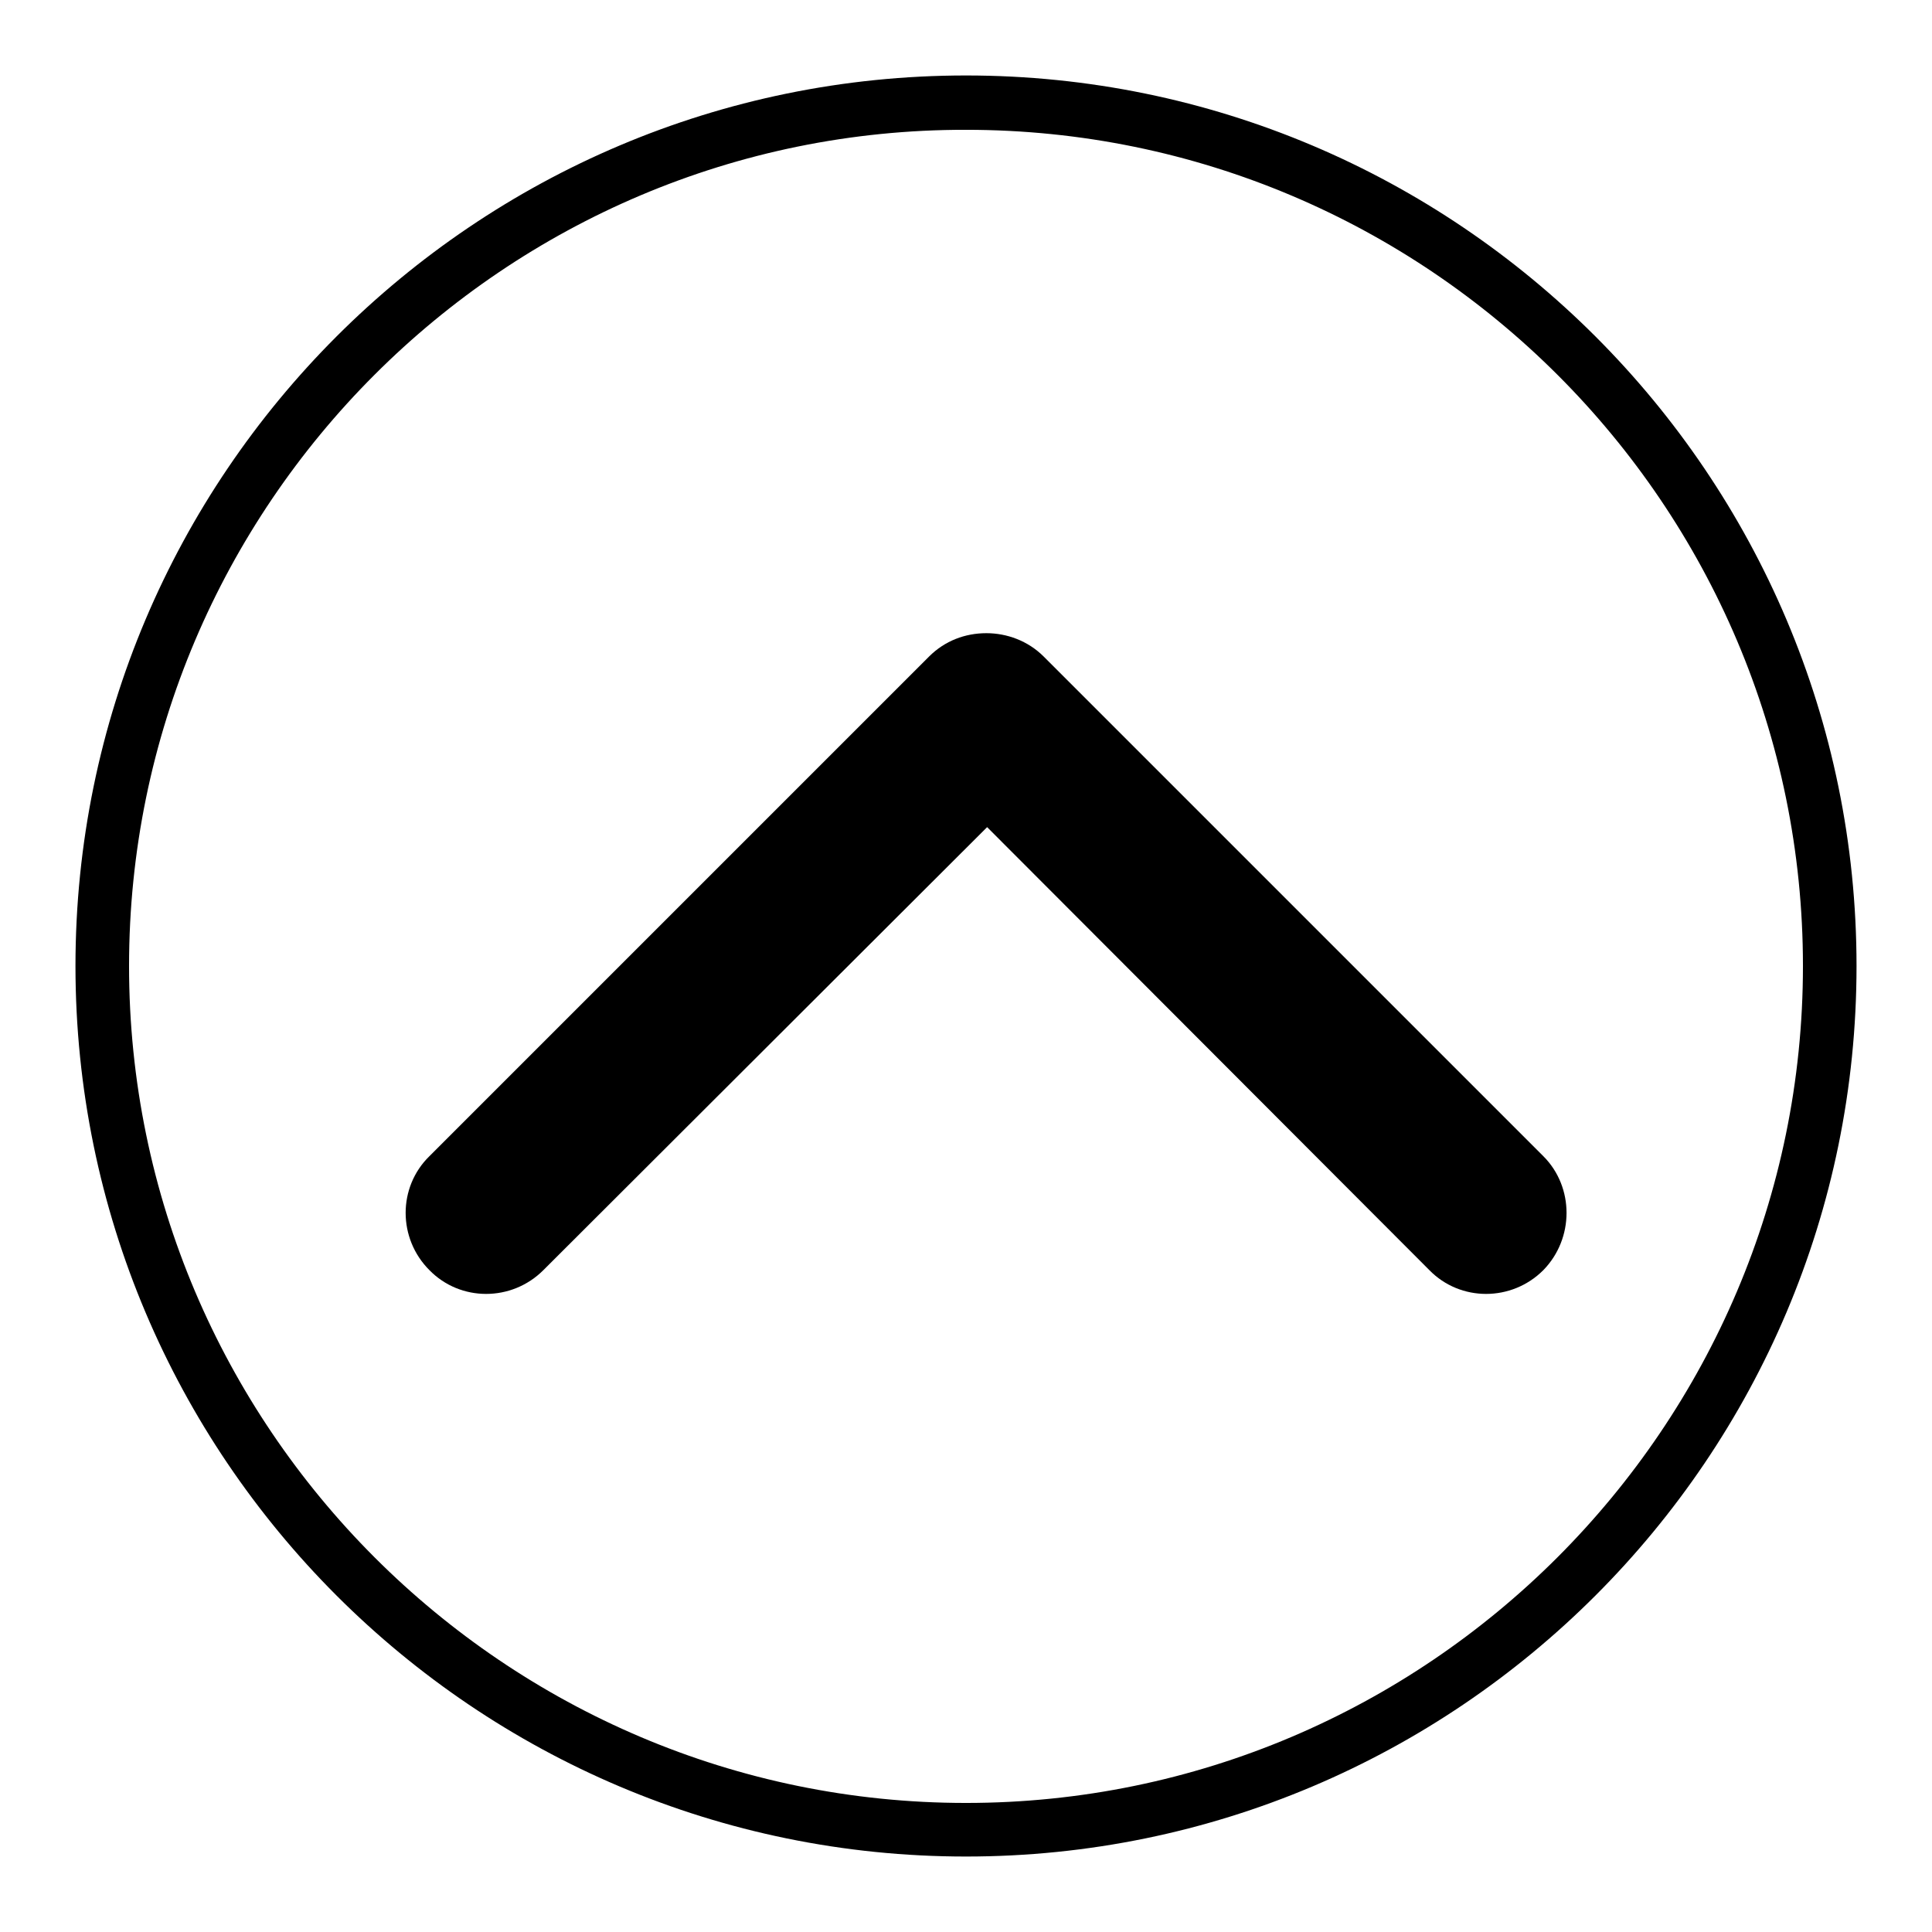
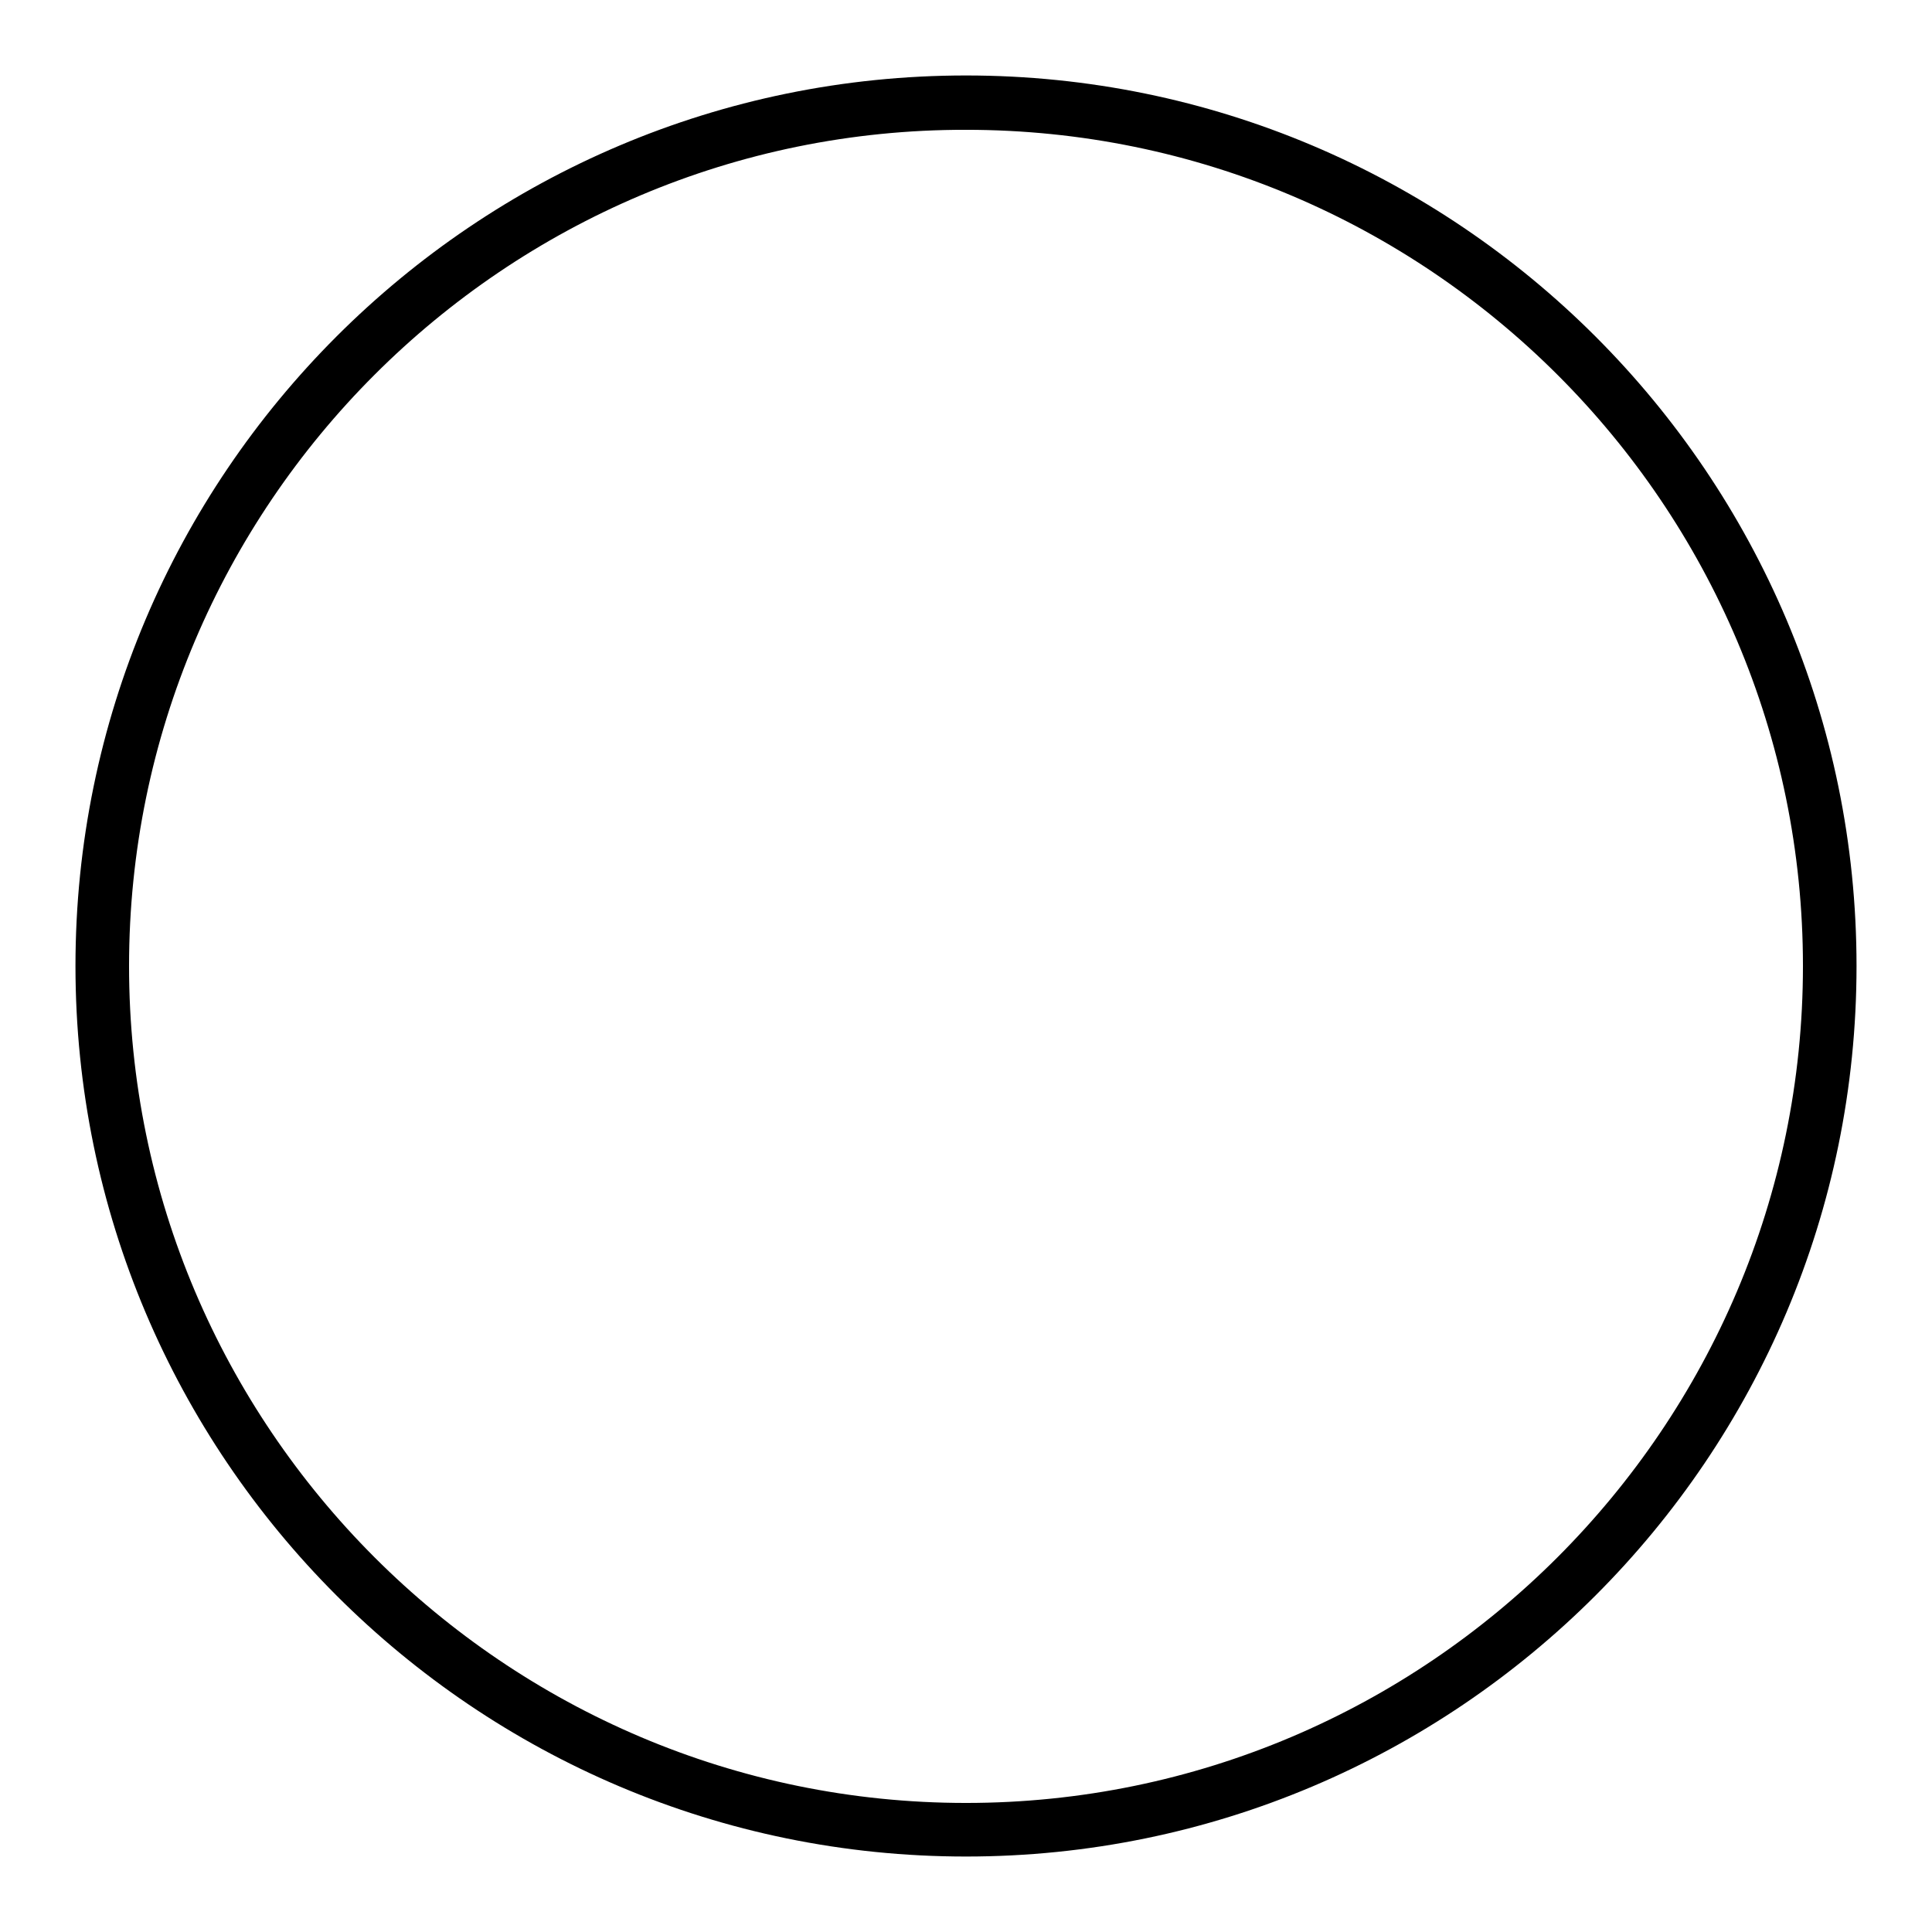
<svg xmlns="http://www.w3.org/2000/svg" version="1.1" x="0px" y="0px" viewBox="0 0 256 256" enable-background="new 0 0 256 256" xml:space="preserve">
  <g>
    <g>
      <path fill="#000000" d="M246,128c0,65.1-52.9,118-118,118c-65.1,0-118-52.9-118-118C10,62.9,62.9,10,128,10C193.1,10,246,62.9,246,128z M238.9,128c0-61.1-49.7-110.8-110.9-110.8C66.9,17.1,17.1,66.9,17.1,128S66.9,238.9,128,238.9C189.1,238.9,238.9,189.1,238.9,128z" />
-       <path fill="#000000" d="M204.5,168.3c-4.2,4.2-11,4.2-15.1,0l-58.6-58.7L72,168.3c-4.2,4.2-11,4.2-15.1,0c-4.2-4.2-4.2-11,0-15.1l66.2-66.2c2.1-2.1,4.8-3.1,7.6-3.1c2.7,0,5.5,1,7.6,3.1l66.2,66.2C208.6,157.3,208.6,164.1,204.5,168.3z" />
    </g>
  </g>
</svg>